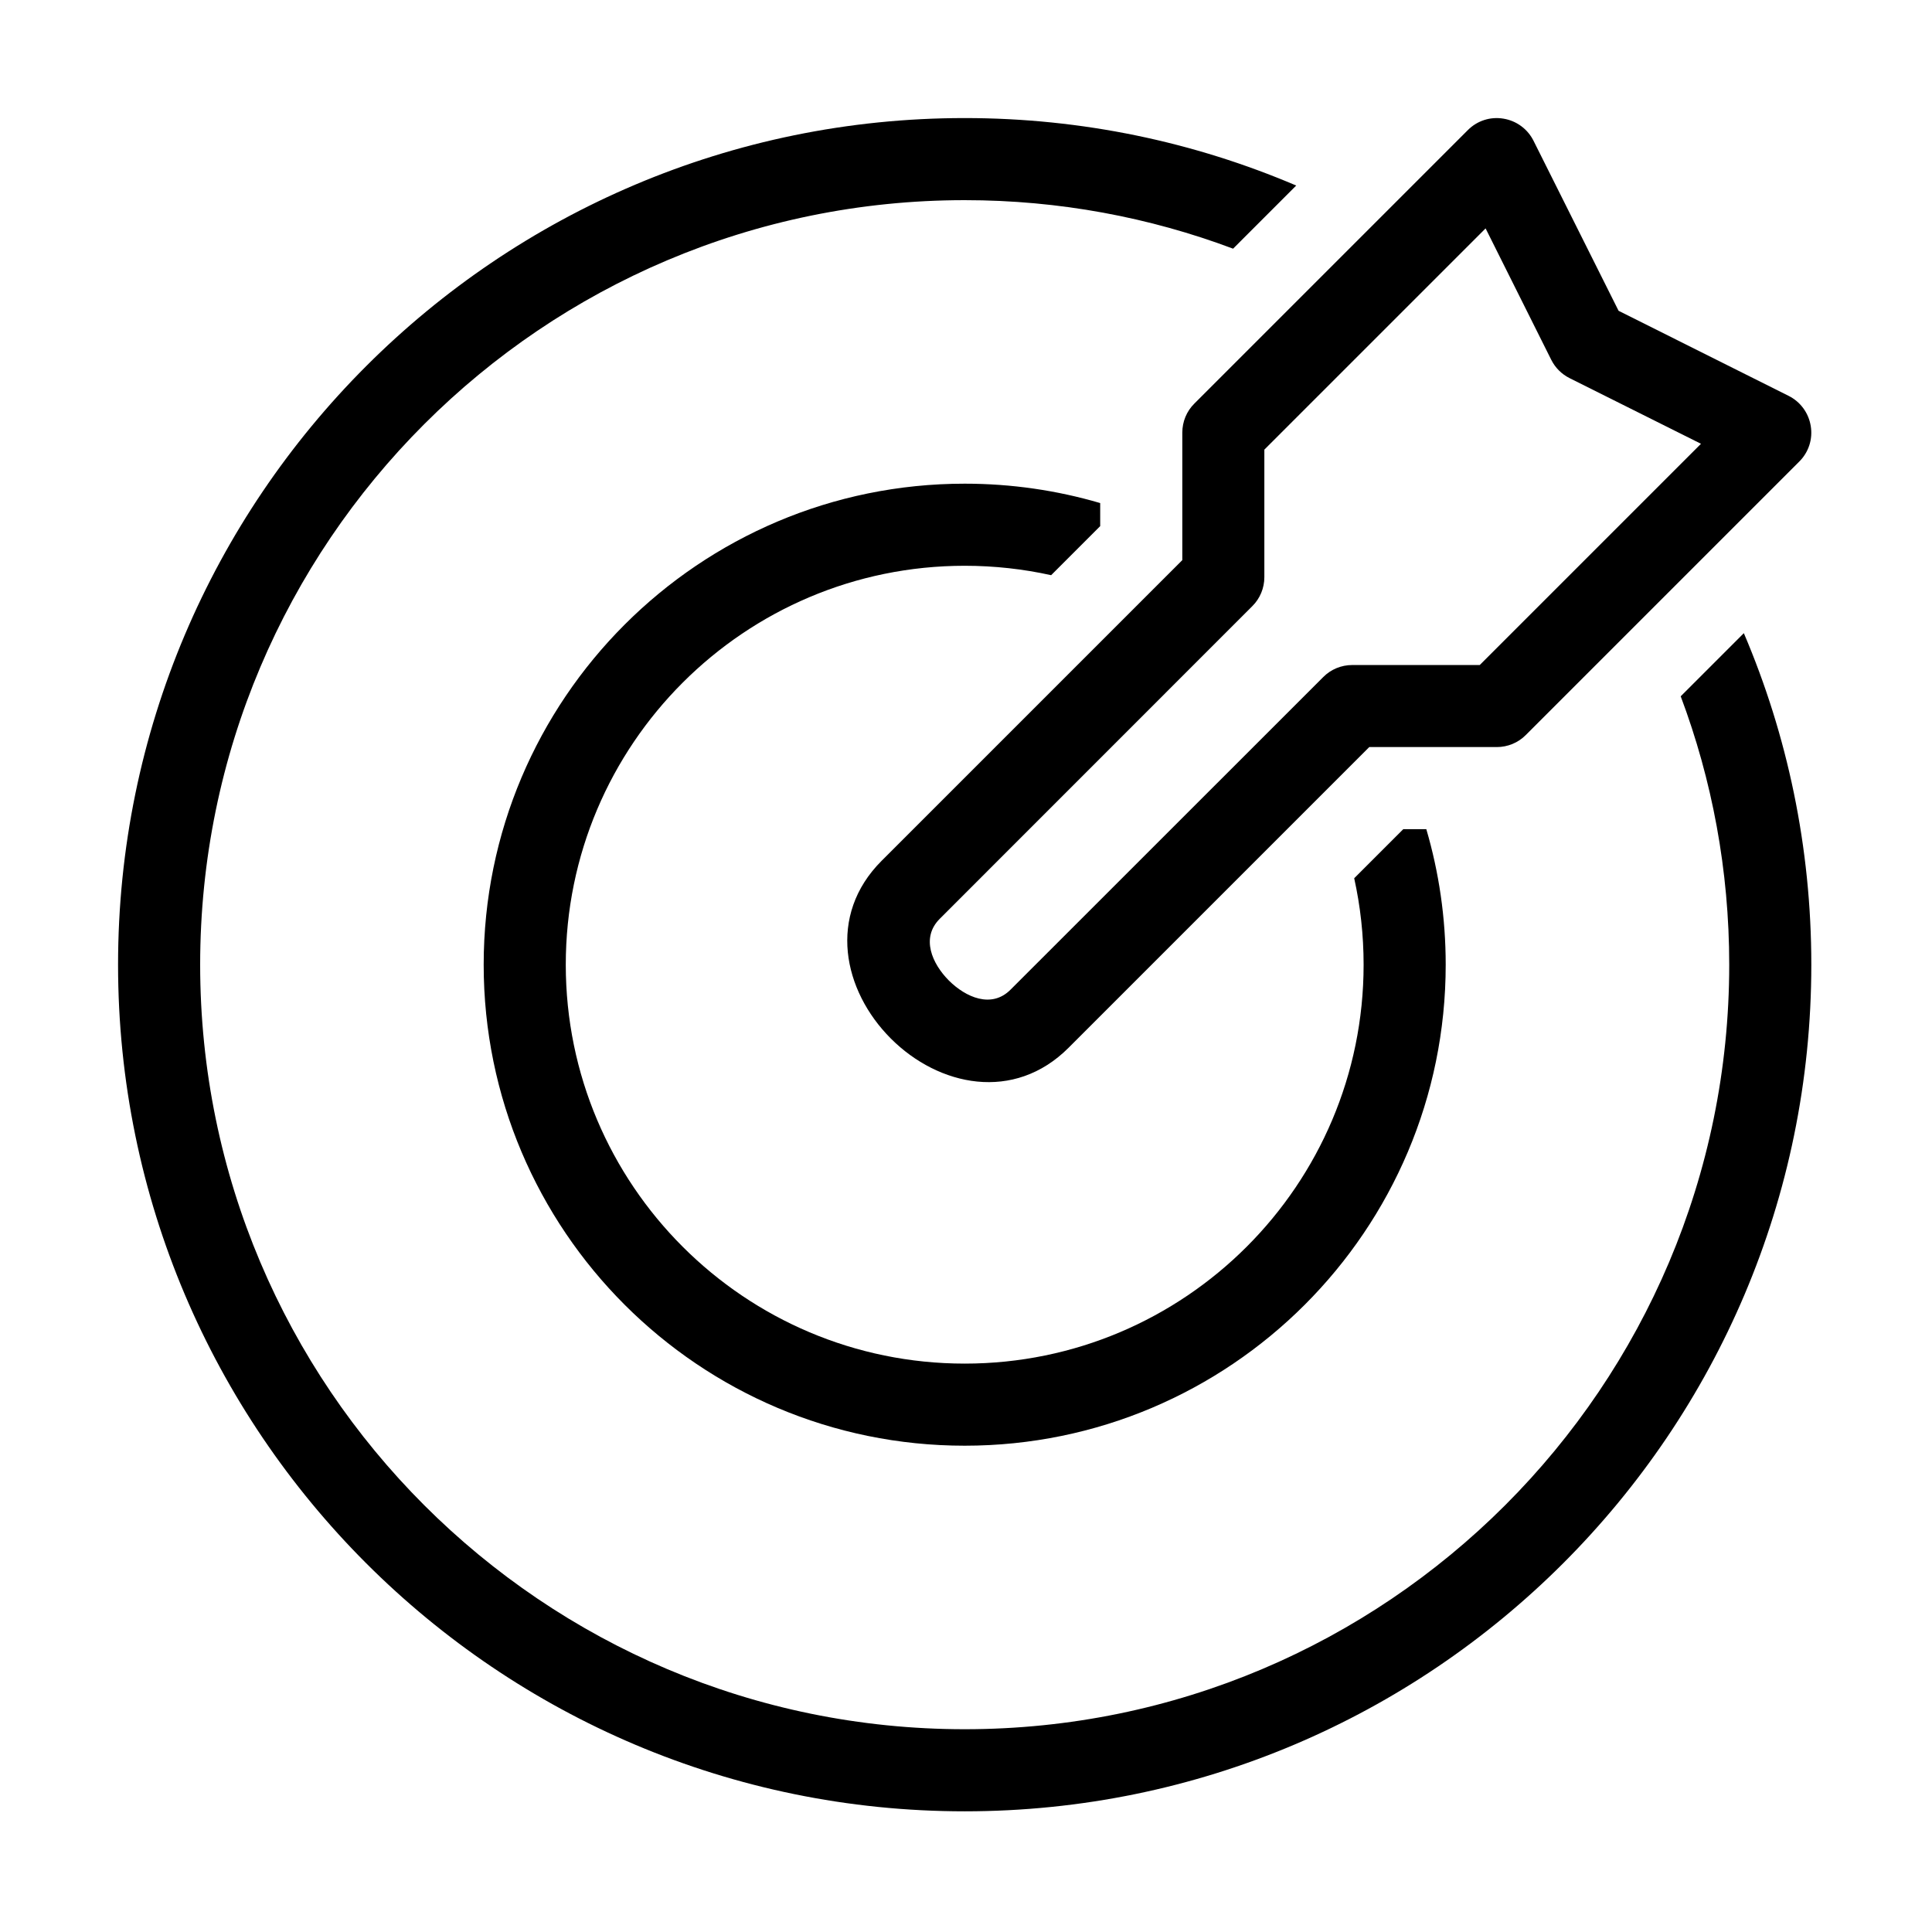
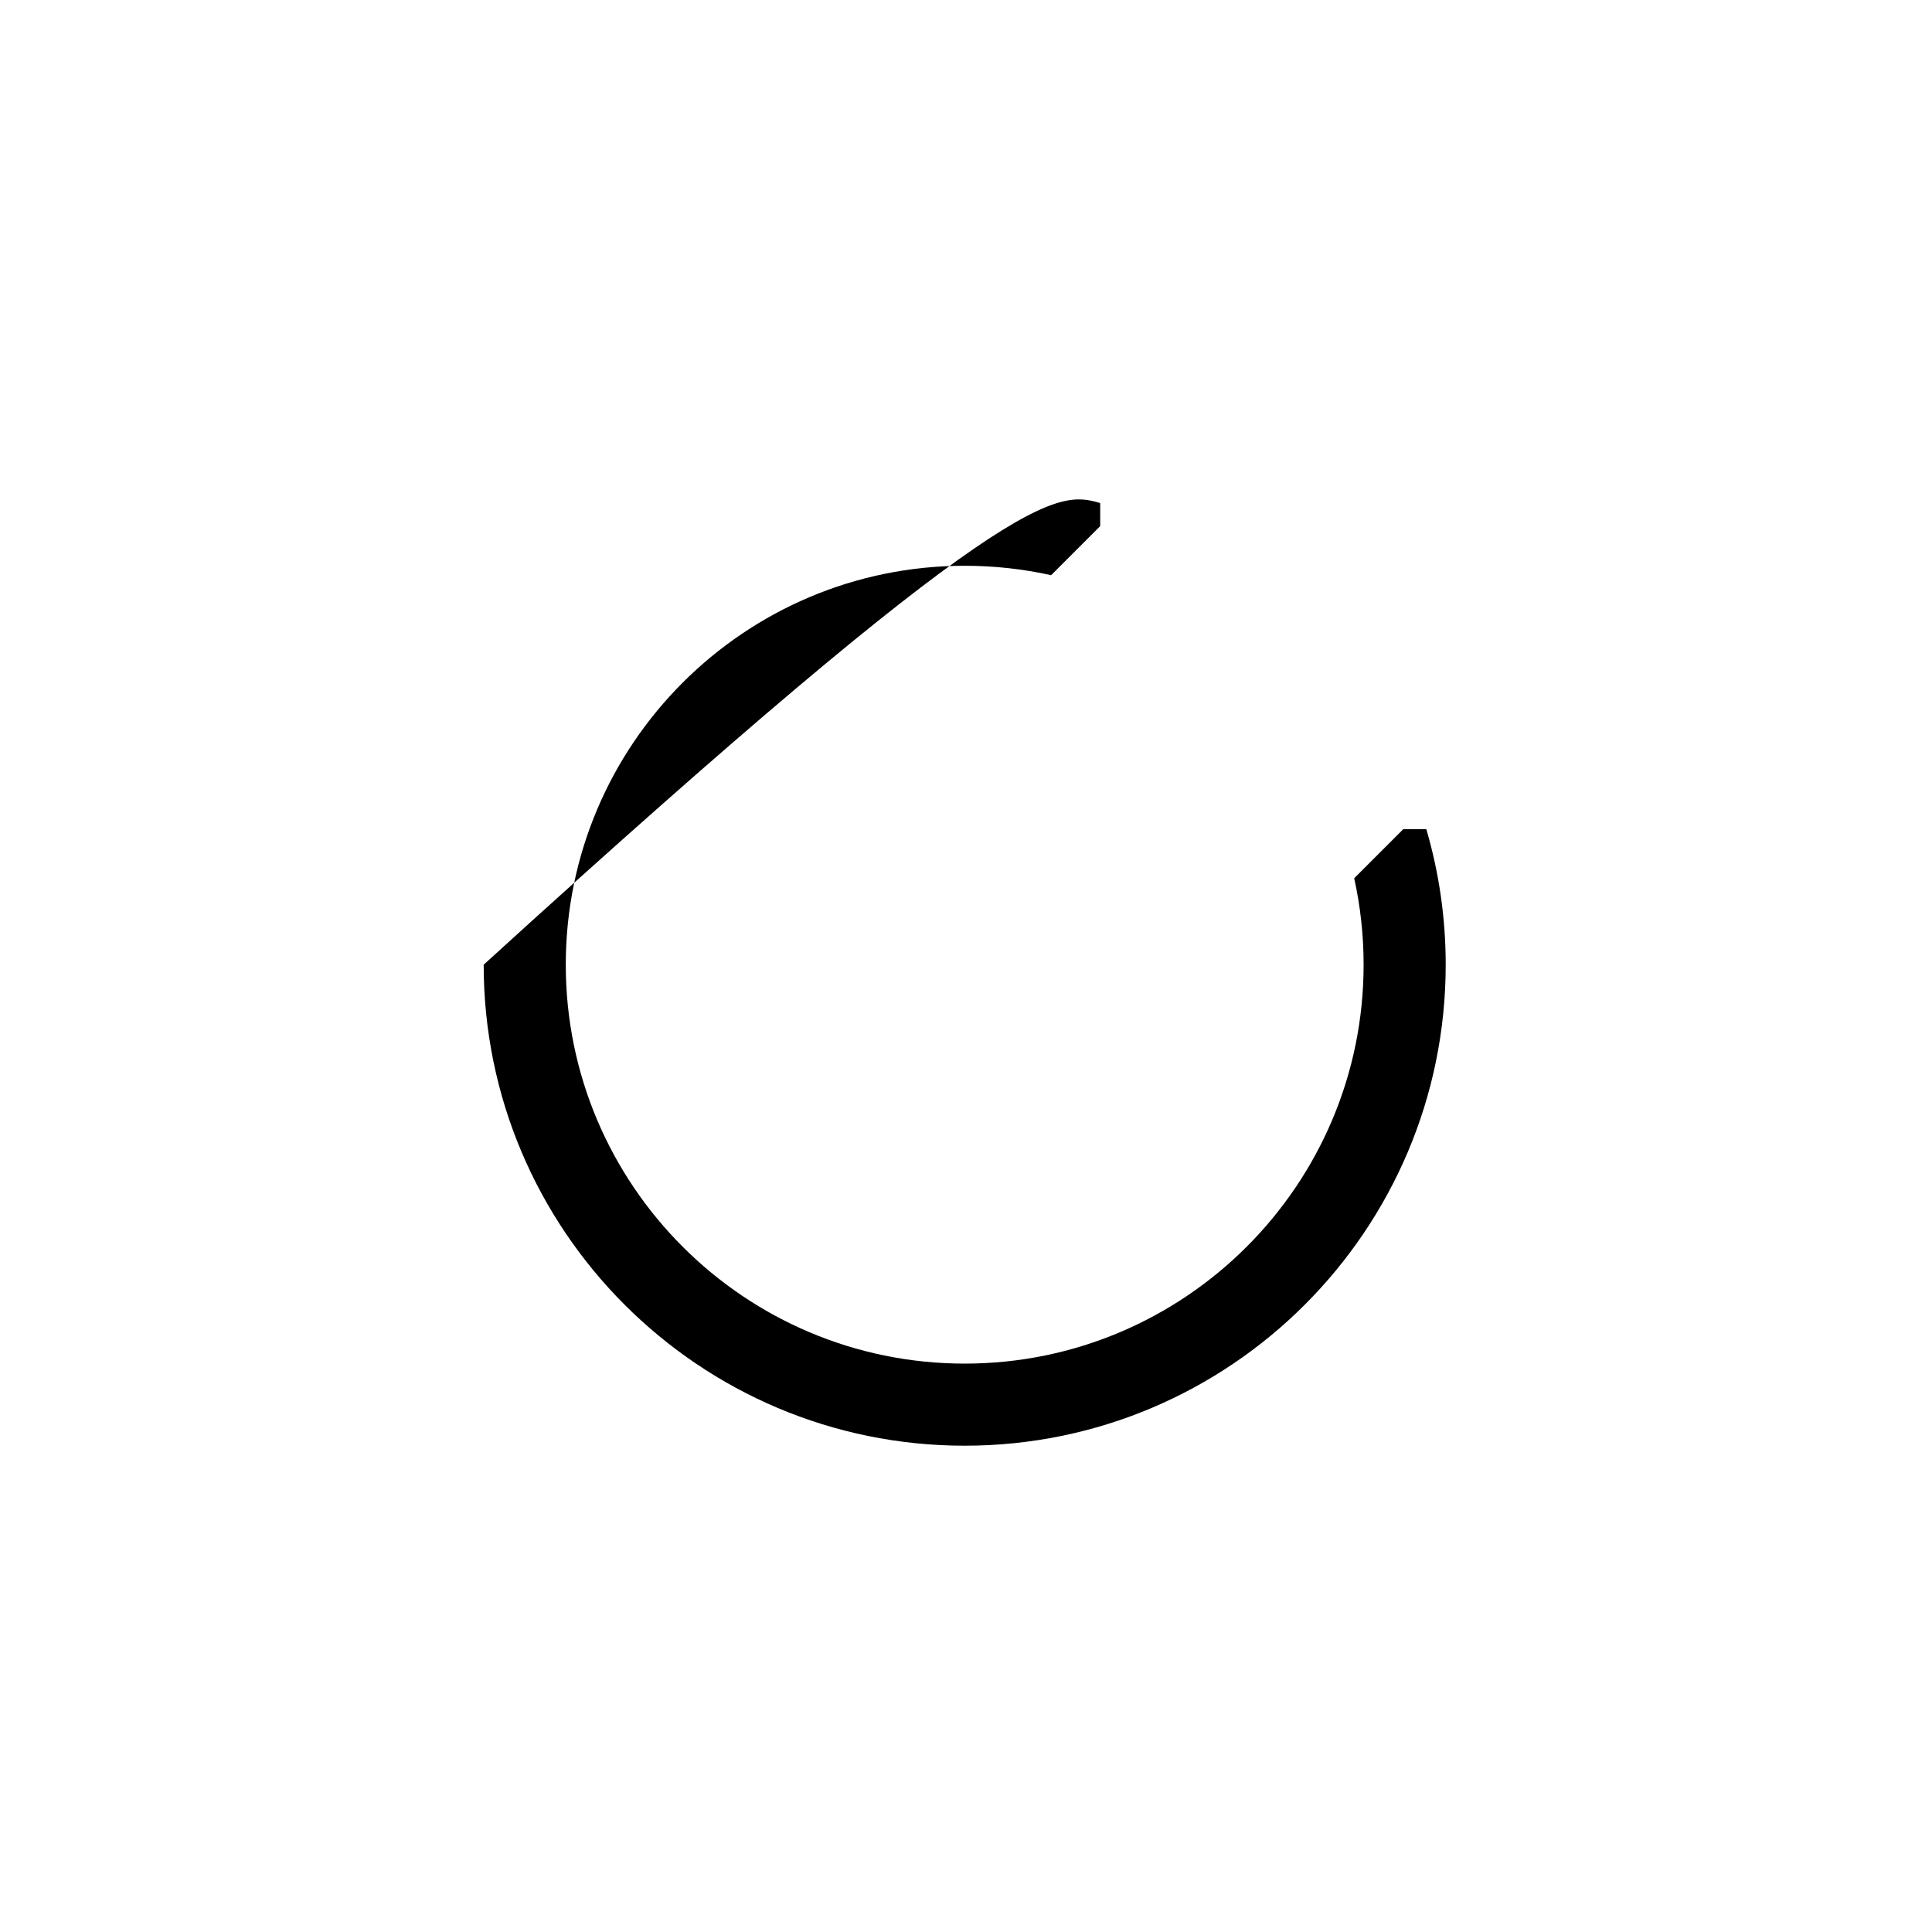
<svg xmlns="http://www.w3.org/2000/svg" width="100%" height="100%" viewBox="0 0 3334 3334" version="1.1" xml:space="preserve" style="fill-rule:evenodd;clip-rule:evenodd;stroke-linejoin:round;stroke-miterlimit:2;">
  <g transform="matrix(157.305,0,-0,157.305,538.02,274.574)">
-     <path d="M14.336,1.664L16.201,2.597C16.331,2.662 16.421,2.785 16.444,2.928C16.468,3.071 16.421,3.216 16.318,3.318L13.318,6.318C13.234,6.403 13.119,6.45 13,6.45L11.601,6.45L8.303,9.748C7.704,10.348 6.877,10.172 6.353,9.648C5.828,9.123 5.652,8.296 6.252,7.697L9.55,4.399L9.55,3C9.55,2.881 9.597,2.766 9.682,2.682L12.682,-0.318C12.784,-0.421 12.929,-0.468 13.072,-0.444C13.215,-0.421 13.338,-0.331 13.403,-0.201L14.336,1.664ZM13.597,2.201L12.877,0.76L10.45,3.187L10.45,4.586C10.45,4.705 10.403,4.82 10.318,4.904L6.889,8.334C6.679,8.544 6.806,8.827 6.989,9.011C7.173,9.194 7.456,9.322 7.666,9.111L11.096,5.682C11.18,5.597 11.295,5.55 11.414,5.55L12.813,5.55L15.24,3.123L13.799,2.403C13.711,2.359 13.641,2.289 13.597,2.201Z" />
-   </g>
-   <path d="M2461.359,1430.907C2483.128,1505.085 2494.807,1583.56 2494.807,1664.741C2494.807,2122.867 2122.867,2494.807 1664.741,2494.807C1206.615,2494.807 834.674,2122.867 834.674,1664.741C834.674,1206.615 1206.615,834.674 1664.741,834.674C1745.922,834.674 1824.396,846.354 1898.575,868.122L1898.575,907.923L1813.92,992.578C1765.88,981.947 1715.96,976.341 1664.741,976.341C1284.803,976.341 976.341,1284.803 976.341,1664.741C976.341,2044.679 1284.803,2353.14 1664.741,2353.14C2044.679,2353.14 2353.14,2044.679 2353.14,1664.741C2353.14,1613.522 2347.534,1563.601 2336.903,1515.561L2421.557,1430.907L2461.359,1430.907Z" />
-   <path d="M3009.297,1092.621C3084.251,1268.364 3125.741,1461.745 3125.741,1664.741C3125.741,2471.088 2471.088,3125.741 1664.741,3125.741C858.393,3125.741 203.741,2471.088 203.741,1664.741C203.741,858.393 858.393,203.741 1664.741,203.741C1867.736,203.741 2061.117,245.23 2236.86,320.184L2127.914,429.131C1983.776,375.012 1827.688,345.407 1664.741,345.407C936.581,345.407 345.407,936.581 345.407,1664.741C345.407,2392.901 936.581,2984.074 1664.741,2984.074C2392.901,2984.074 2984.074,2392.901 2984.074,1664.741C2984.074,1501.793 2954.47,1345.705 2900.35,1201.568L3009.297,1092.621Z" />
+     </g>
+   <path d="M2461.359,1430.907C2483.128,1505.085 2494.807,1583.56 2494.807,1664.741C2494.807,2122.867 2122.867,2494.807 1664.741,2494.807C1206.615,2494.807 834.674,2122.867 834.674,1664.741C1745.922,834.674 1824.396,846.354 1898.575,868.122L1898.575,907.923L1813.92,992.578C1765.88,981.947 1715.96,976.341 1664.741,976.341C1284.803,976.341 976.341,1284.803 976.341,1664.741C976.341,2044.679 1284.803,2353.14 1664.741,2353.14C2044.679,2353.14 2353.14,2044.679 2353.14,1664.741C2353.14,1613.522 2347.534,1563.601 2336.903,1515.561L2421.557,1430.907L2461.359,1430.907Z" />
</svg>